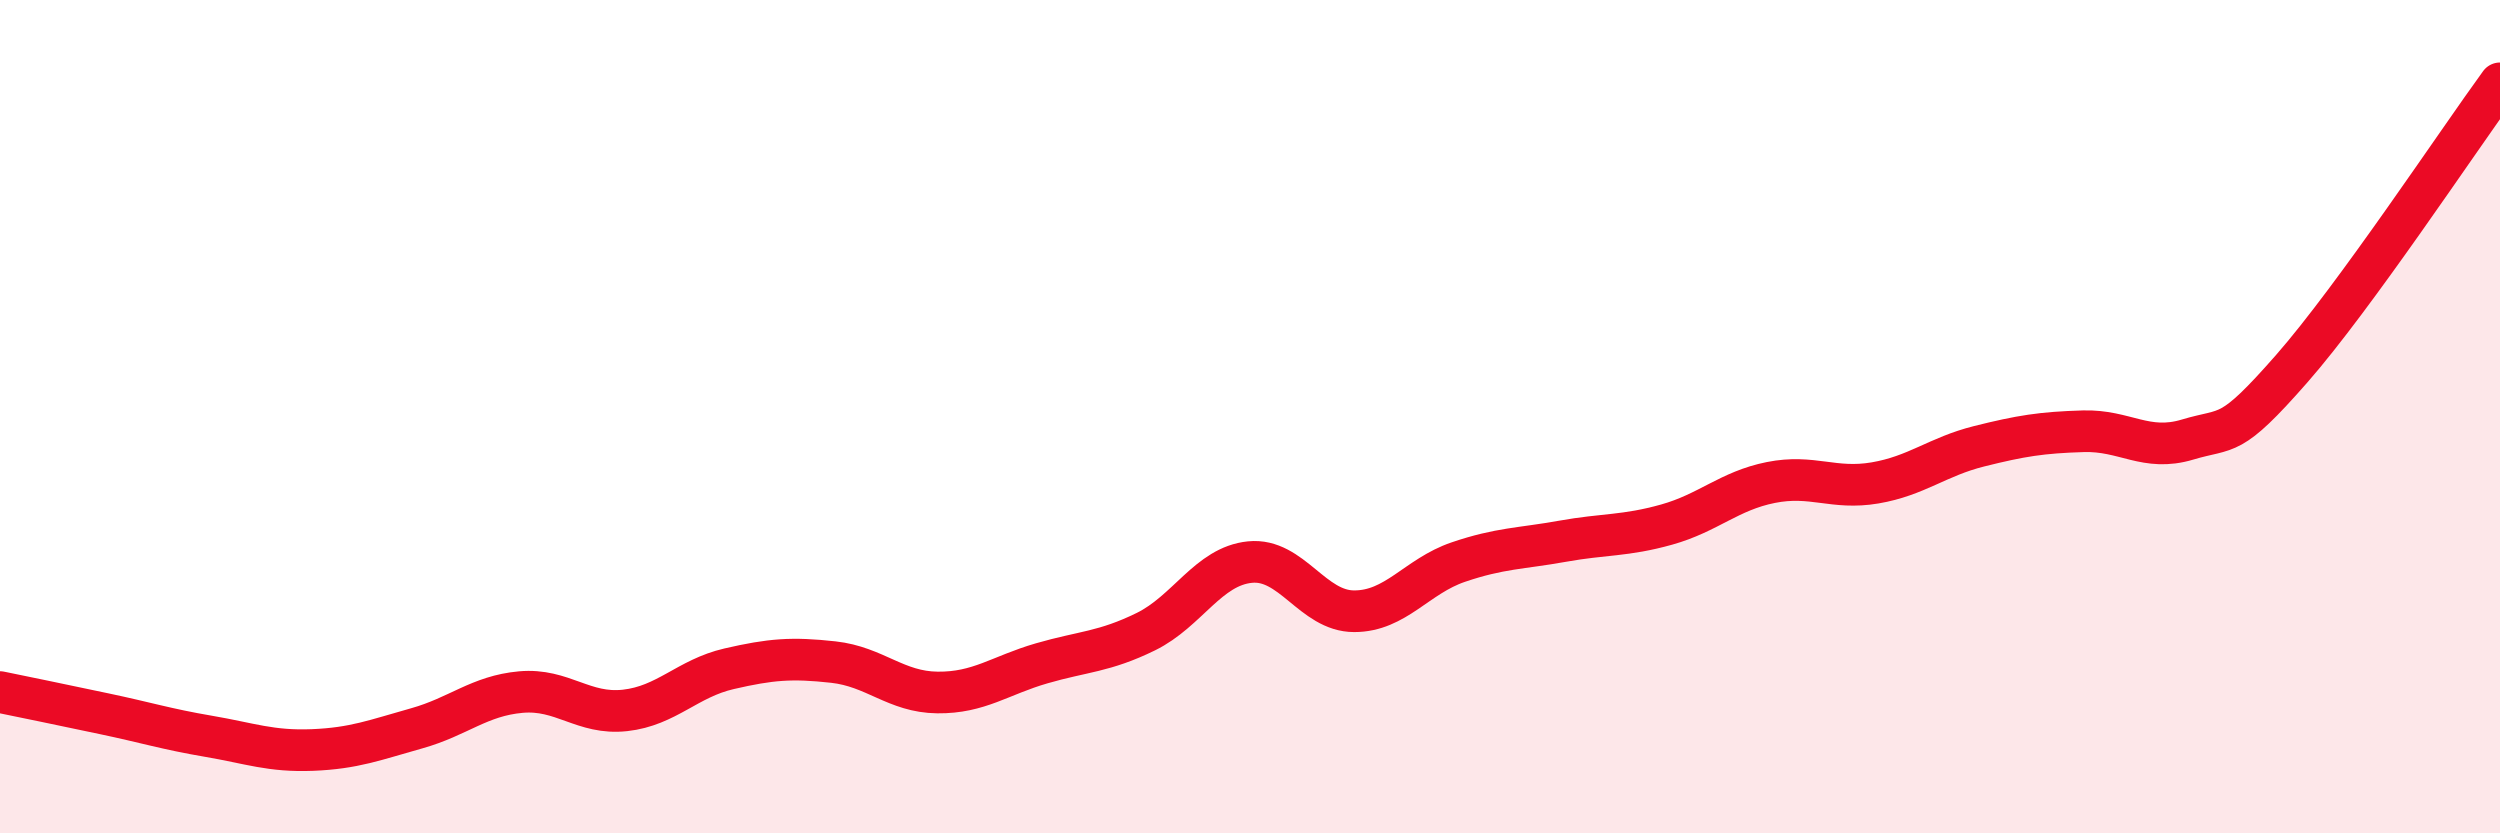
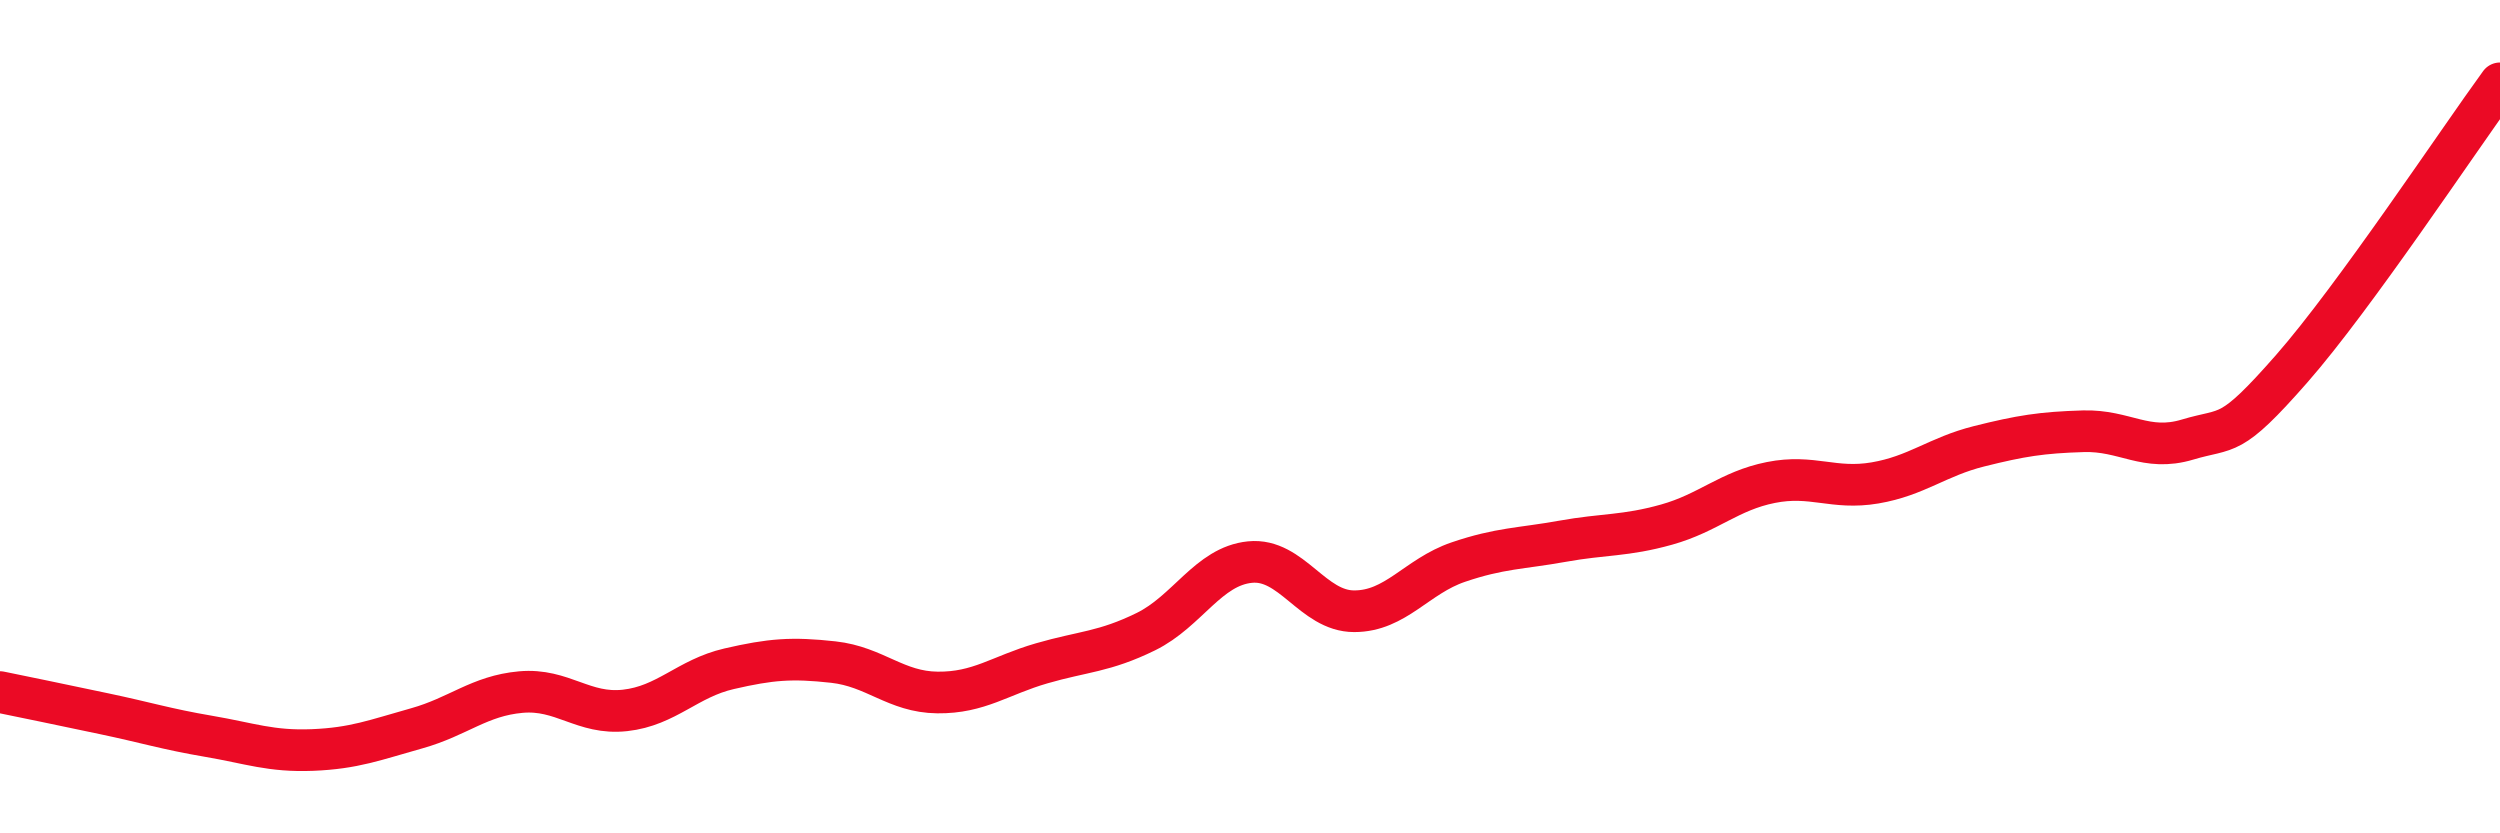
<svg xmlns="http://www.w3.org/2000/svg" width="60" height="20" viewBox="0 0 60 20">
-   <path d="M 0,16.61 C 0.5,16.71 1.5,16.92 2.5,17.13 C 3.5,17.34 4,17.5 5,17.67 C 6,17.84 6.5,18.04 7.5,18 C 8.5,17.96 9,17.76 10,17.48 C 11,17.2 11.5,16.7 12.5,16.61 C 13.5,16.52 14,17.16 15,17.05 C 16,16.94 16.5,16.28 17.5,16.05 C 18.5,15.82 19,15.78 20,15.89 C 21,16 21.5,16.61 22.5,16.62 C 23.5,16.63 24,16.21 25,15.92 C 26,15.63 26.5,15.65 27.5,15.16 C 28.5,14.67 29,13.59 30,13.49 C 31,13.39 31.5,14.67 32.5,14.67 C 33.5,14.67 34,13.83 35,13.49 C 36,13.15 36.5,13.17 37.5,12.99 C 38.5,12.81 39,12.87 40,12.59 C 41,12.31 41.5,11.78 42.5,11.58 C 43.5,11.38 44,11.76 45,11.59 C 46,11.42 46.5,10.96 47.5,10.71 C 48.5,10.46 49,10.38 50,10.35 C 51,10.32 51.5,10.85 52.5,10.55 C 53.5,10.25 53.5,10.56 55,8.85 C 56.5,7.14 59,3.37 60,2L60 20L0 20Z" fill="#EB0A25" opacity="0.1" stroke-linecap="round" stroke-linejoin="round" />
  <path d="M 0,16.61 C 0.5,16.71 1.5,16.92 2.5,17.13 C 3.5,17.34 4,17.5 5,17.67 C 6,17.84 6.5,18.04 7.5,18 C 8.5,17.96 9,17.76 10,17.48 C 11,17.2 11.5,16.7 12.5,16.61 C 13.5,16.52 14,17.16 15,17.05 C 16,16.94 16.5,16.28 17.5,16.05 C 18.5,15.82 19,15.78 20,15.89 C 21,16 21.5,16.61 22.5,16.62 C 23.5,16.63 24,16.21 25,15.92 C 26,15.63 26.5,15.65 27.5,15.16 C 28.5,14.67 29,13.59 30,13.49 C 31,13.39 31.5,14.67 32.5,14.67 C 33.5,14.67 34,13.83 35,13.49 C 36,13.15 36.5,13.17 37.5,12.99 C 38.5,12.81 39,12.87 40,12.59 C 41,12.31 41.5,11.78 42.5,11.58 C 43.5,11.38 44,11.76 45,11.59 C 46,11.42 46.5,10.96 47.5,10.71 C 48.5,10.46 49,10.38 50,10.35 C 51,10.32 51.5,10.85 52.5,10.55 C 53.5,10.25 53.5,10.56 55,8.85 C 56.5,7.14 59,3.37 60,2" stroke="#EB0A25" stroke-width="1" fill="none" stroke-linecap="round" stroke-linejoin="round" />
</svg>